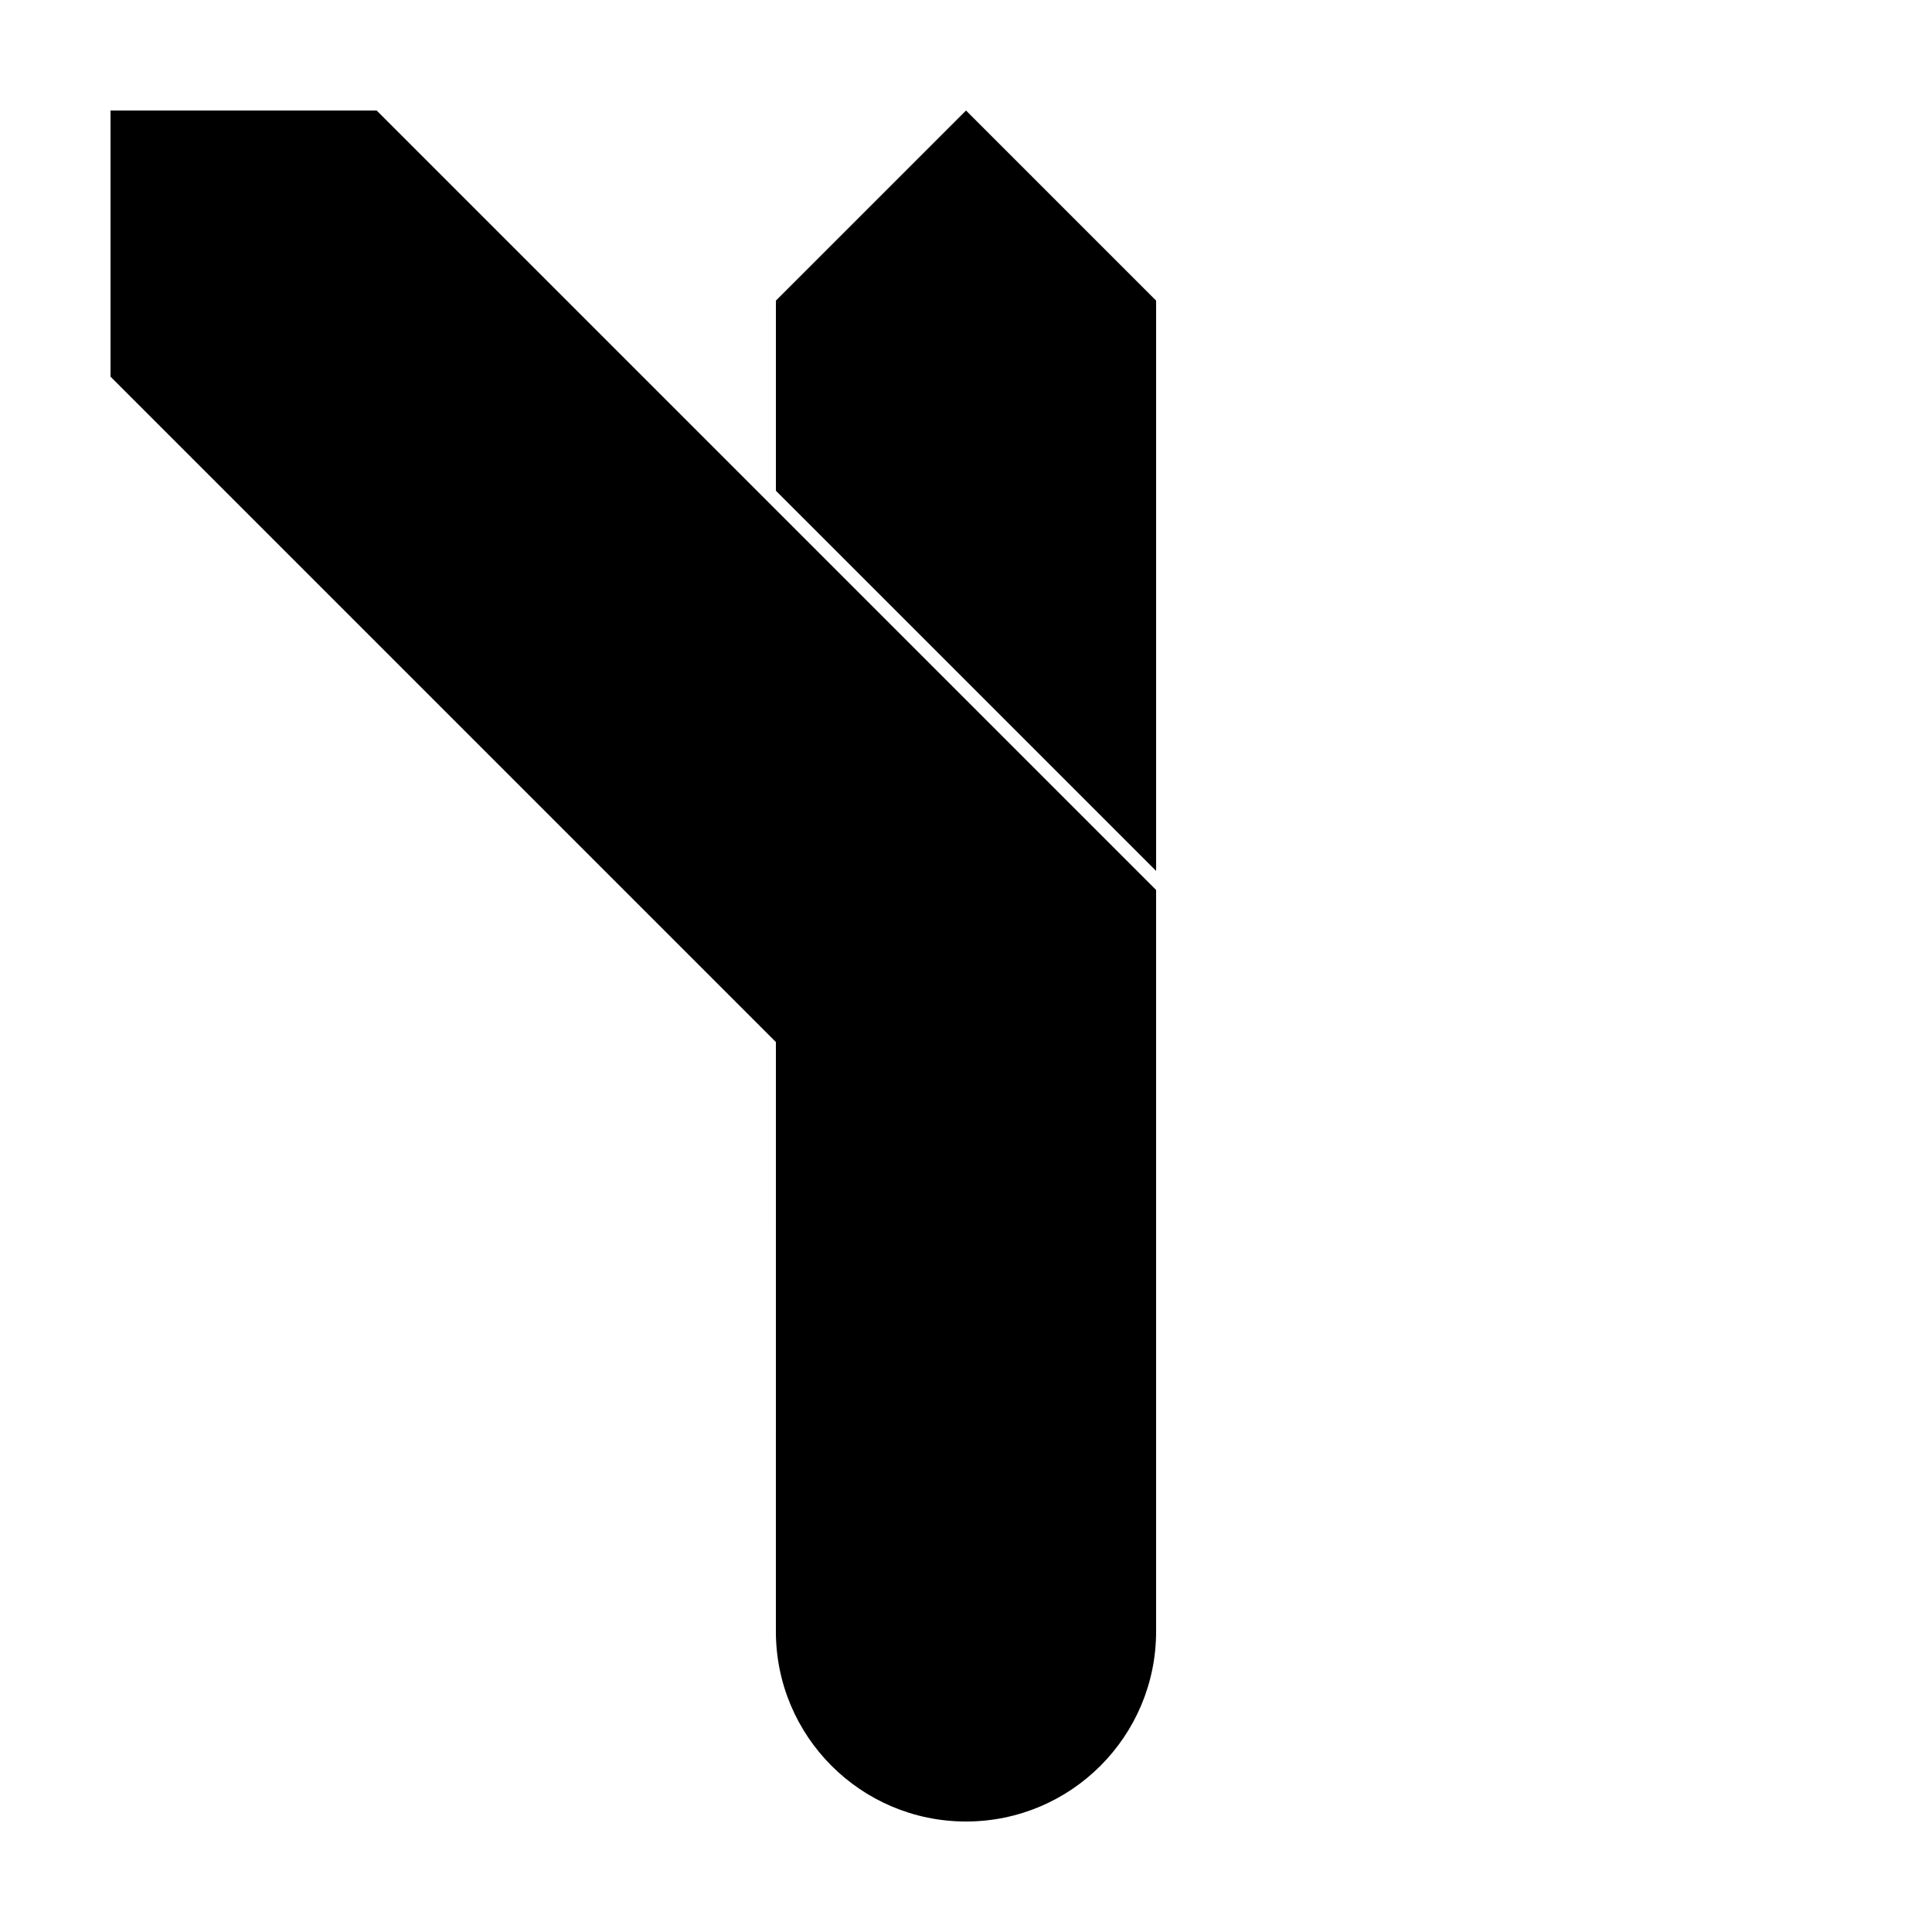
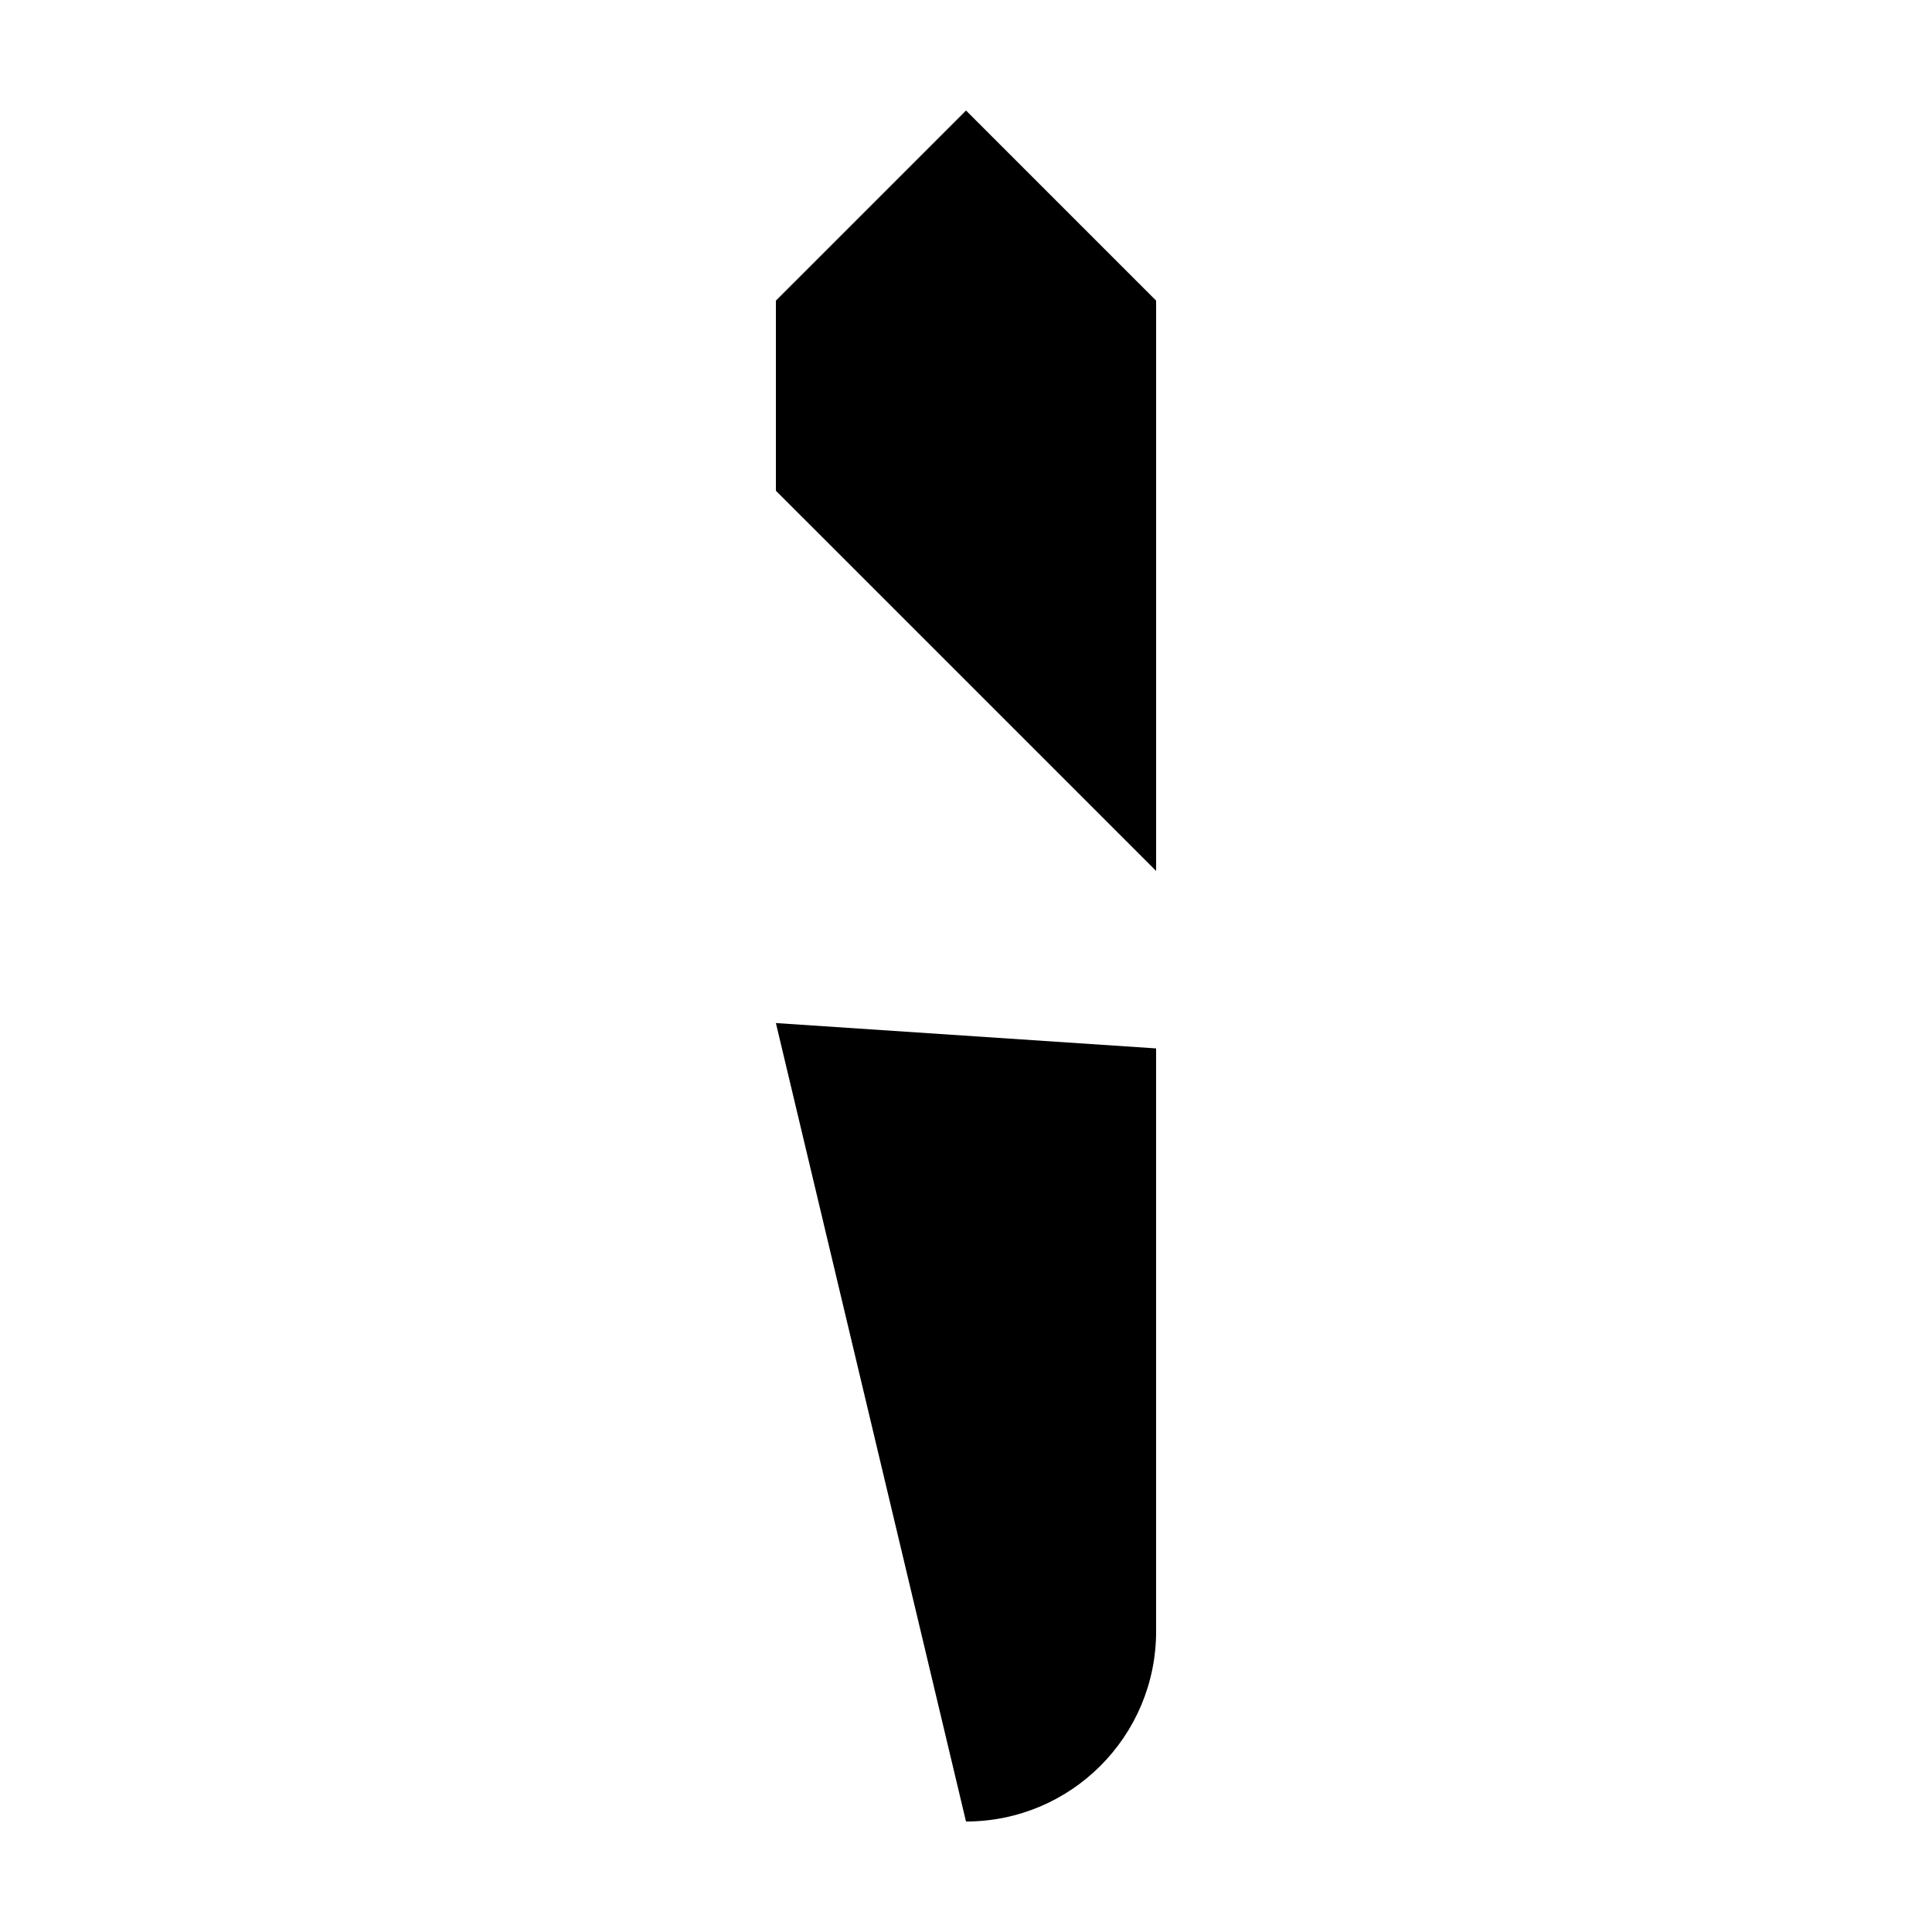
<svg xmlns="http://www.w3.org/2000/svg" fill="#000000" width="800px" height="800px" version="1.1" viewBox="144 144 512 512">
  <g>
-     <path d="m243.82 173.29 206.56 206.56v70.531h-70.531l-206.56-206.56v-70.531z" />
-     <path d="m349.62 274.05v-50.383l50.383-50.379 50.379 50.379v151.14zm0 141.07 100.76 6.719v154.5c0 27.824-22.555 50.379-50.379 50.379s-50.383-22.555-50.383-50.379z" />
+     <path d="m349.62 274.05v-50.383l50.383-50.379 50.379 50.379v151.14zm0 141.07 100.76 6.719v154.5c0 27.824-22.555 50.379-50.379 50.379z" />
  </g>
</svg>